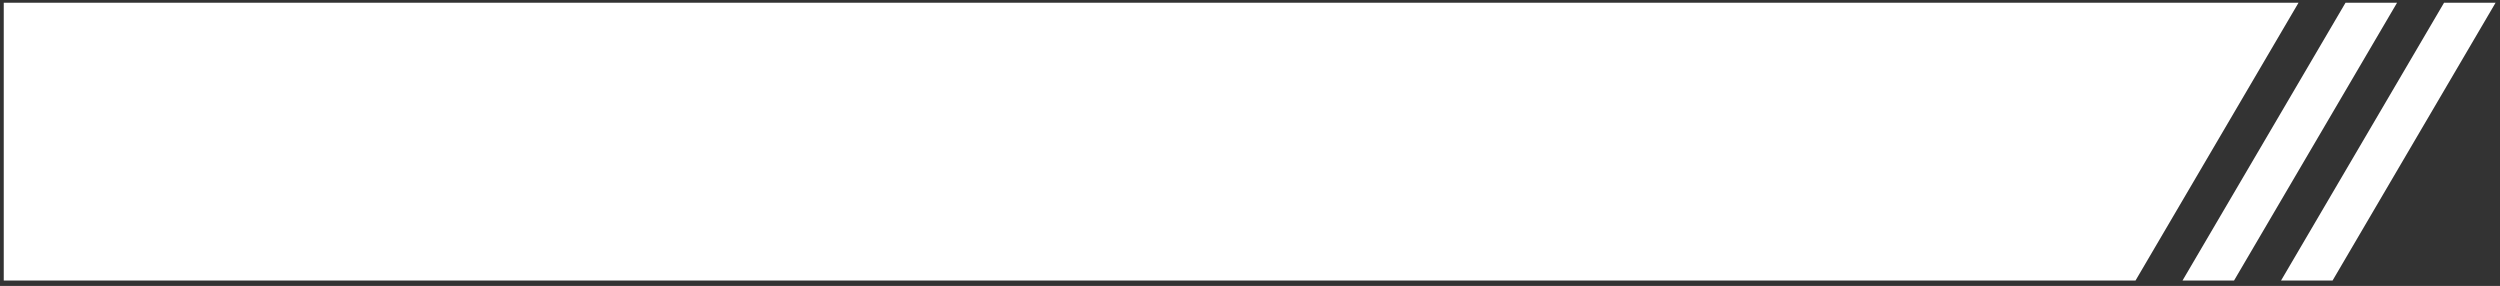
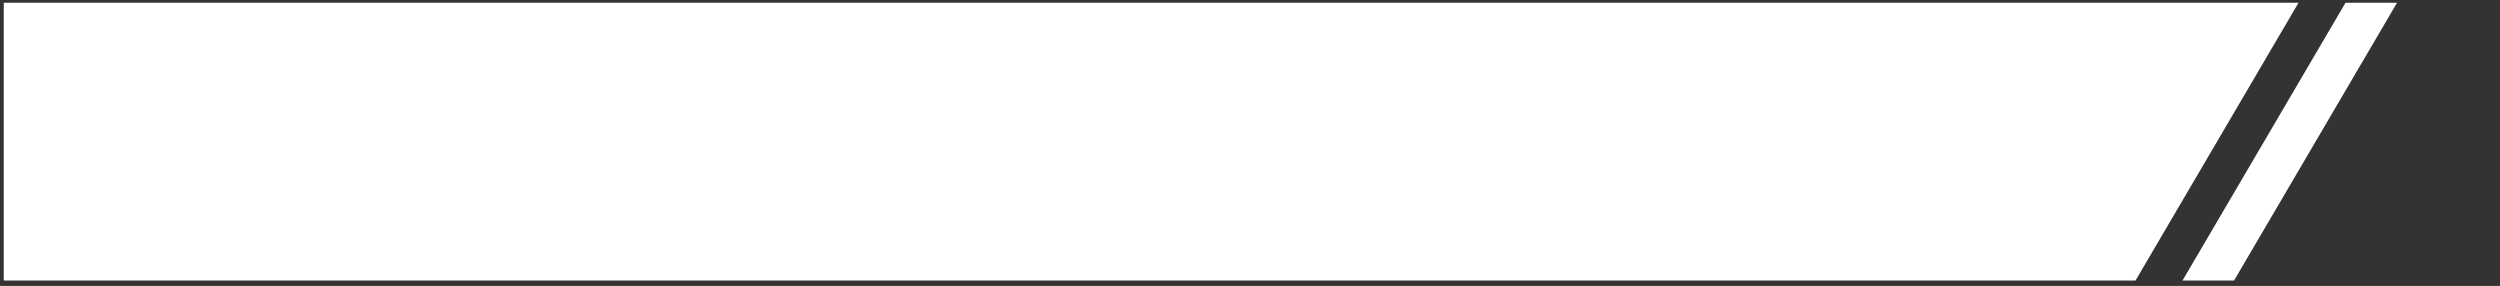
<svg xmlns="http://www.w3.org/2000/svg" width="306" height="35" viewBox="0 0 306 35" fill="none">
  <rect x="0" y="0" width="306" height="35" fill="#333333" stroke="none" />
-   <path d="M305.459 0.336H299.151L279.2 34.336H285.507L305.459 0.336Z" fill="white" />
  <path d="M287.091 0.336H293.399L273.448 34.336H267.14L287.091 0.336Z" fill="white" />
  <path d="M281.339 0.336H0.459V34.336H261.388L281.339 0.336Z" fill="white" />
</svg>